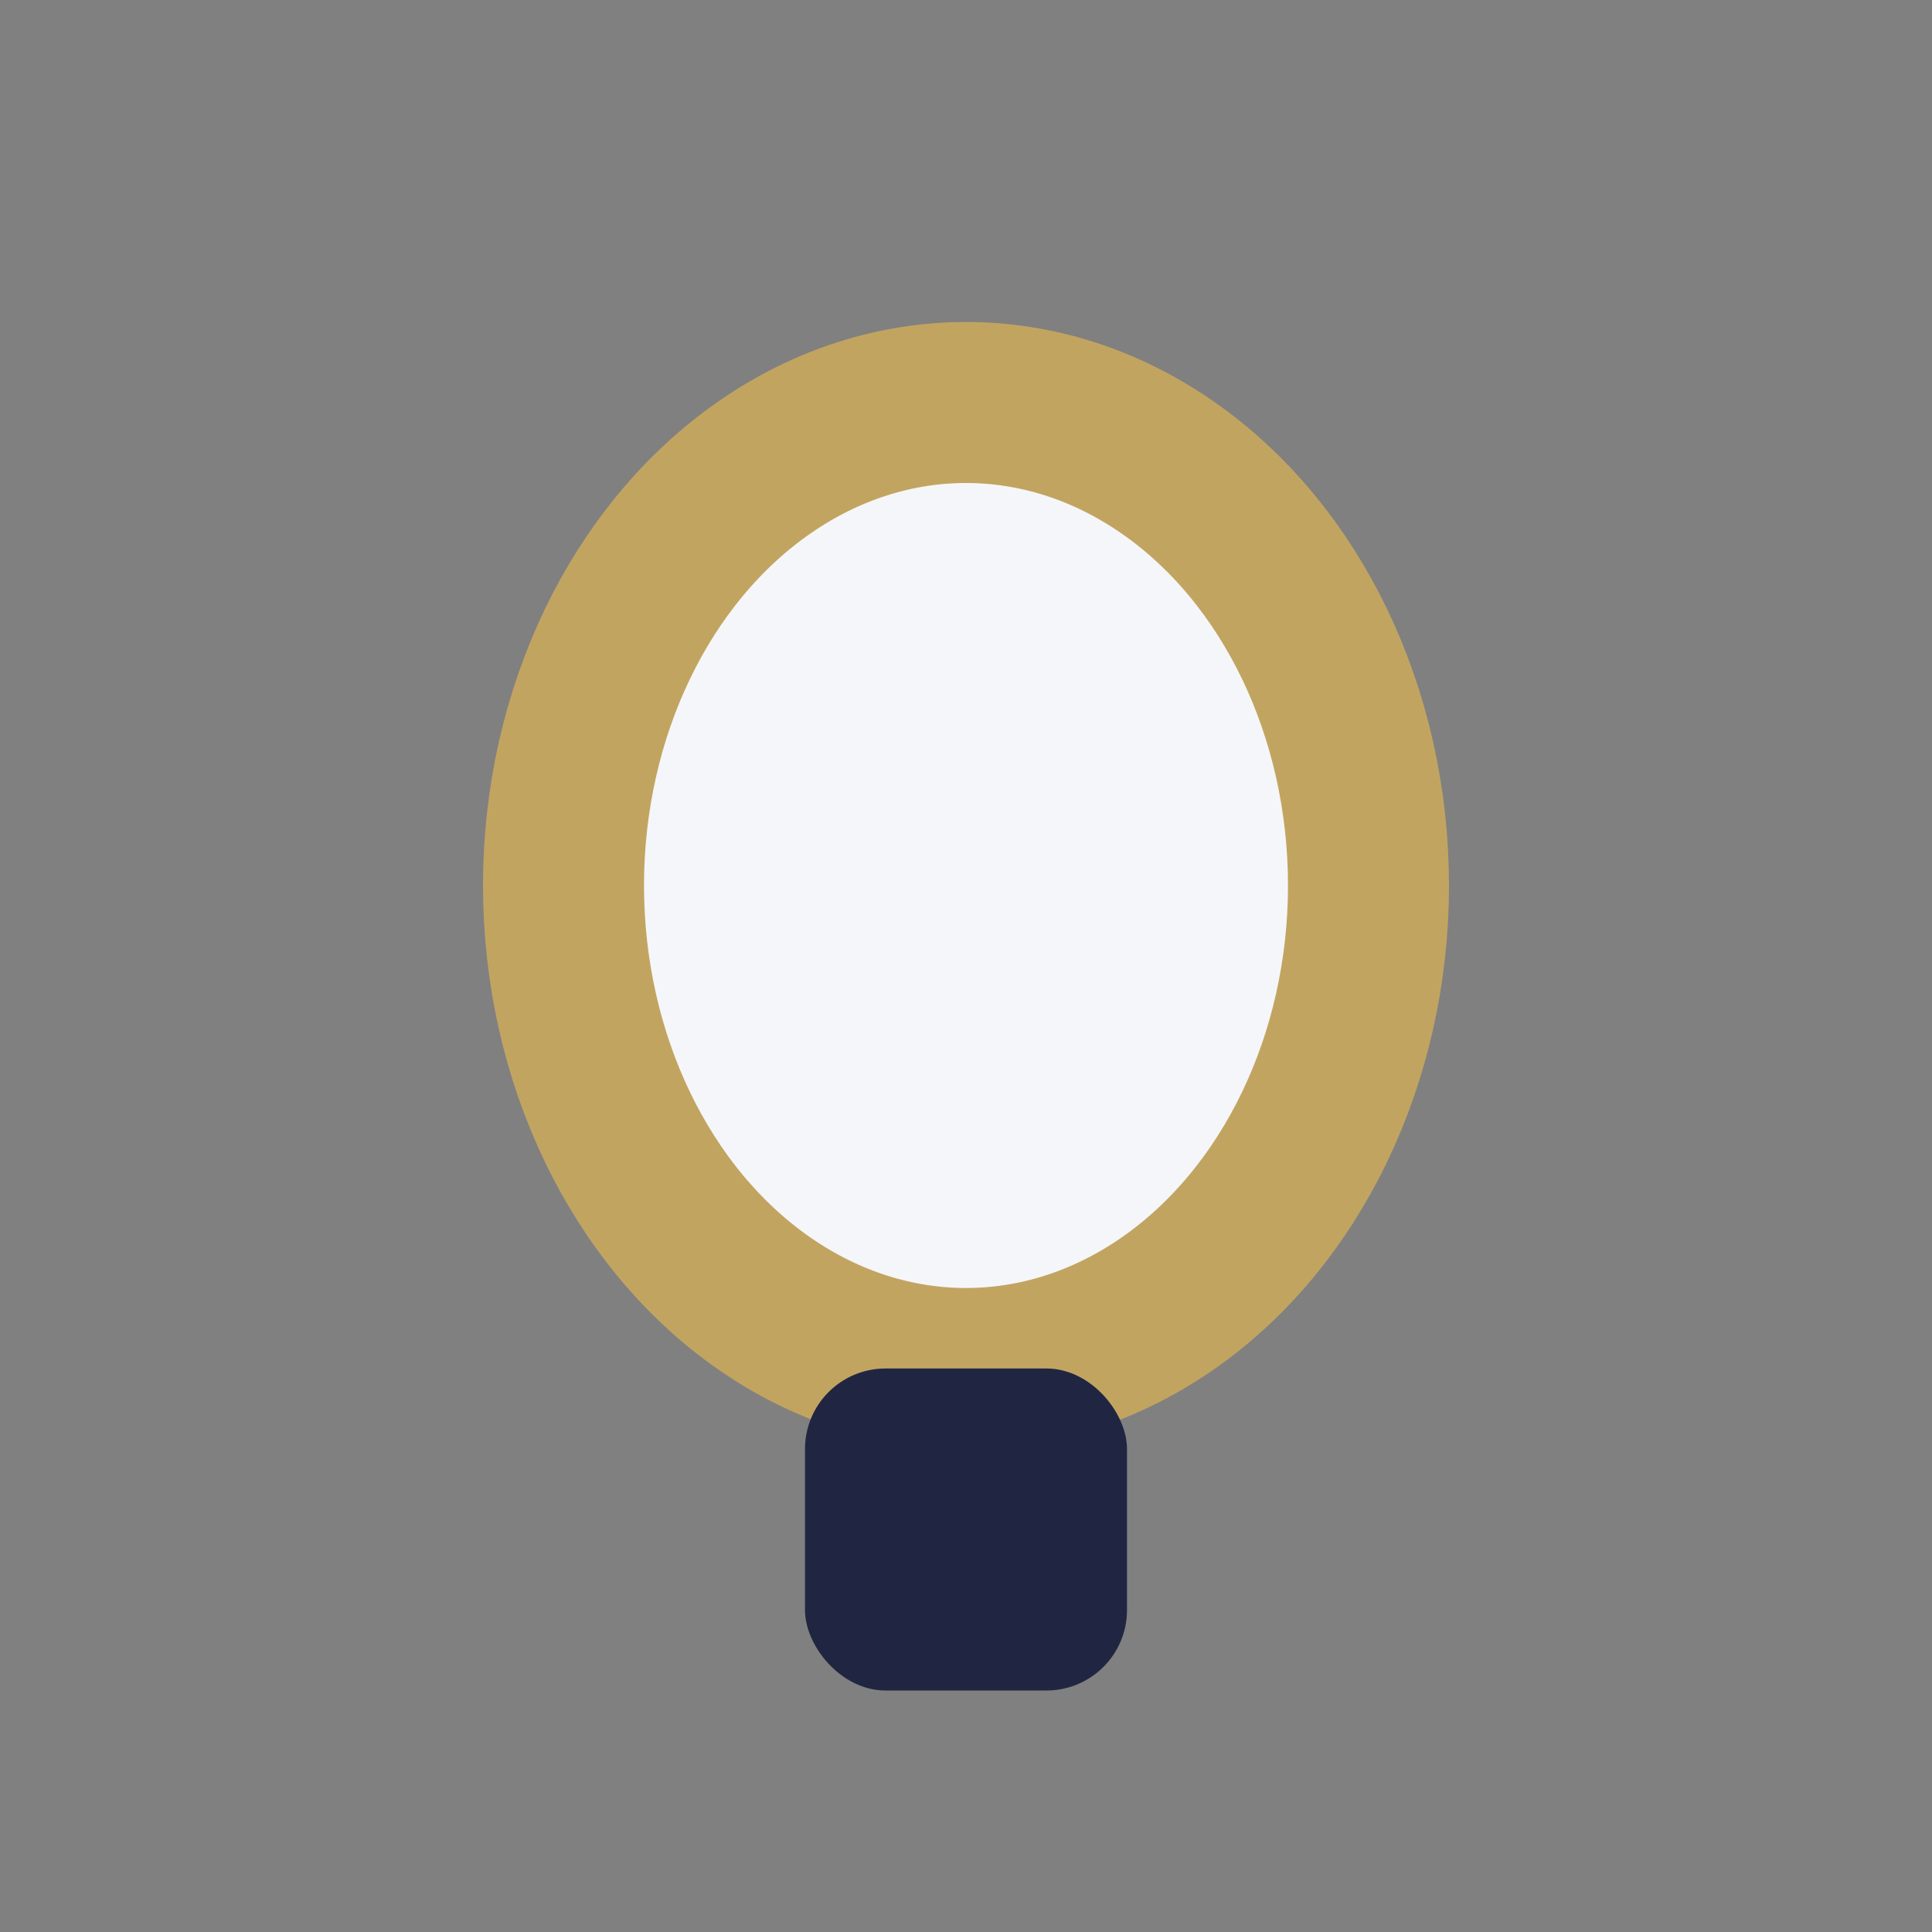
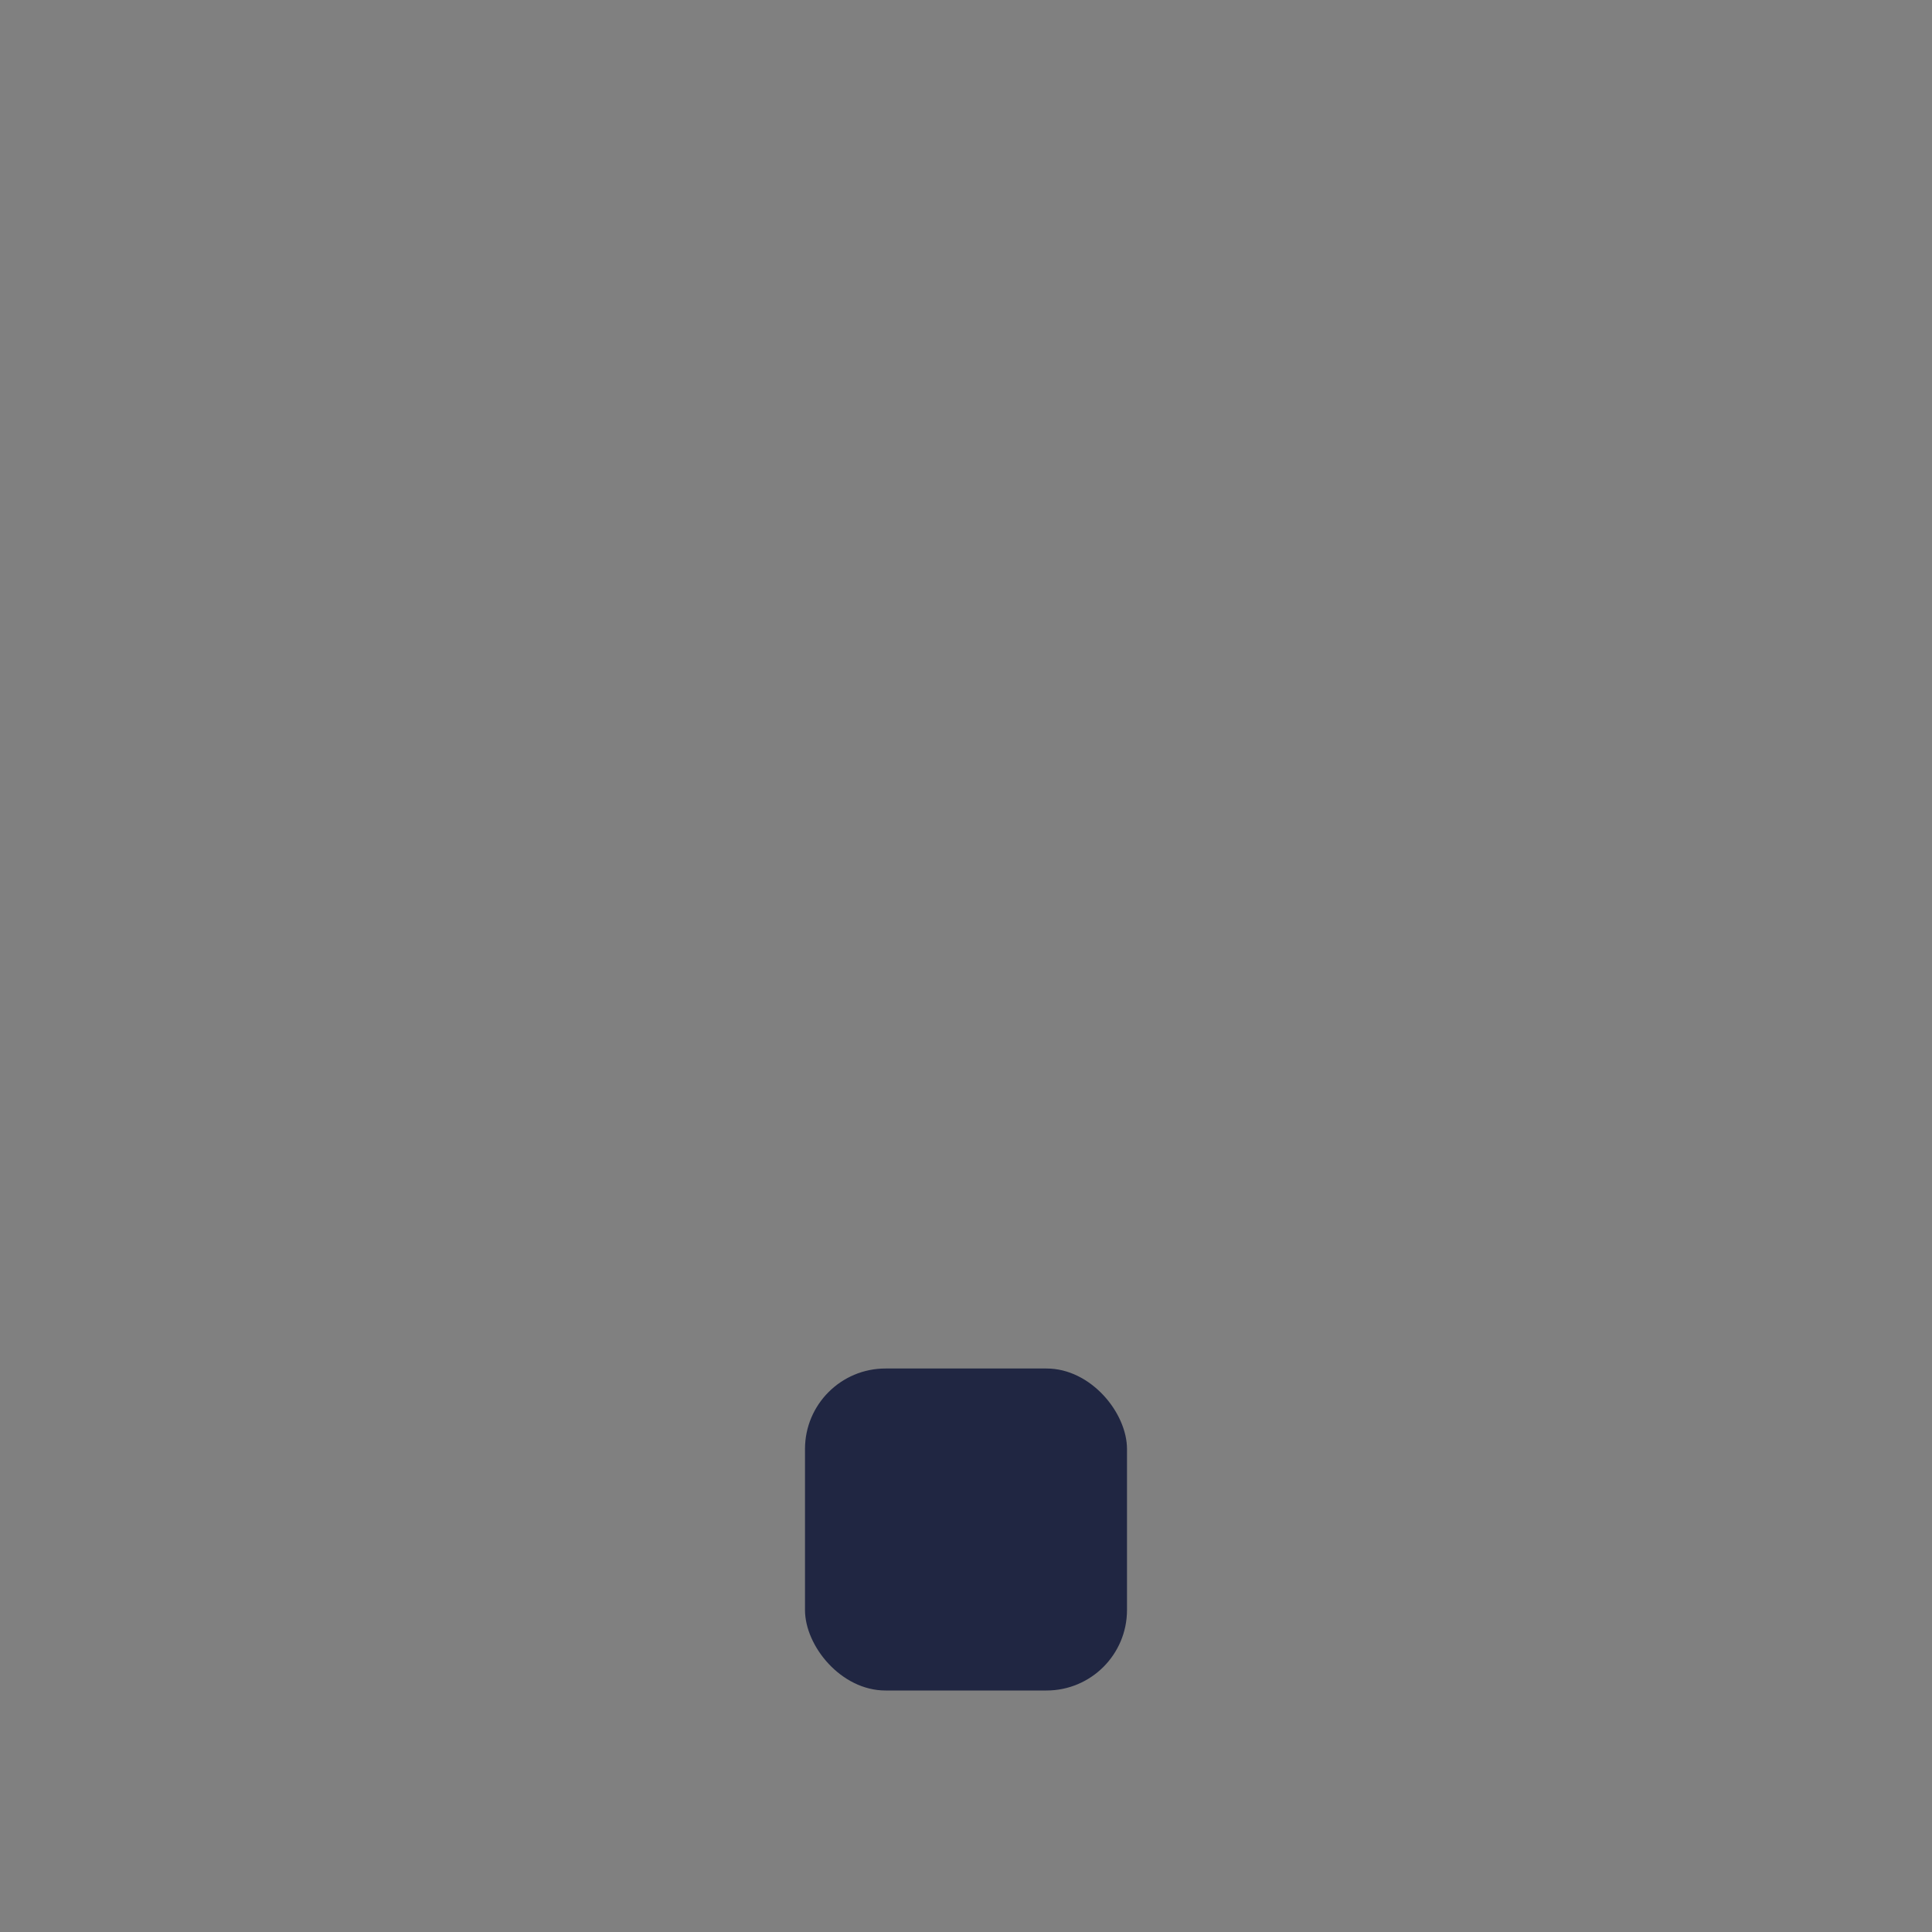
<svg xmlns="http://www.w3.org/2000/svg" width="24" height="24" viewBox="0 0 24 24">
  <rect x="0" y="0" width="24" height="24" fill="#808080" stroke="none" />
-   <ellipse cx="12" cy="11" rx="5" ry="6" fill="#F5F6F9" stroke="#C2A461" stroke-width="2" />
  <rect x="10" y="17" width="4" height="4" rx="1" fill="#202642" />
</svg>